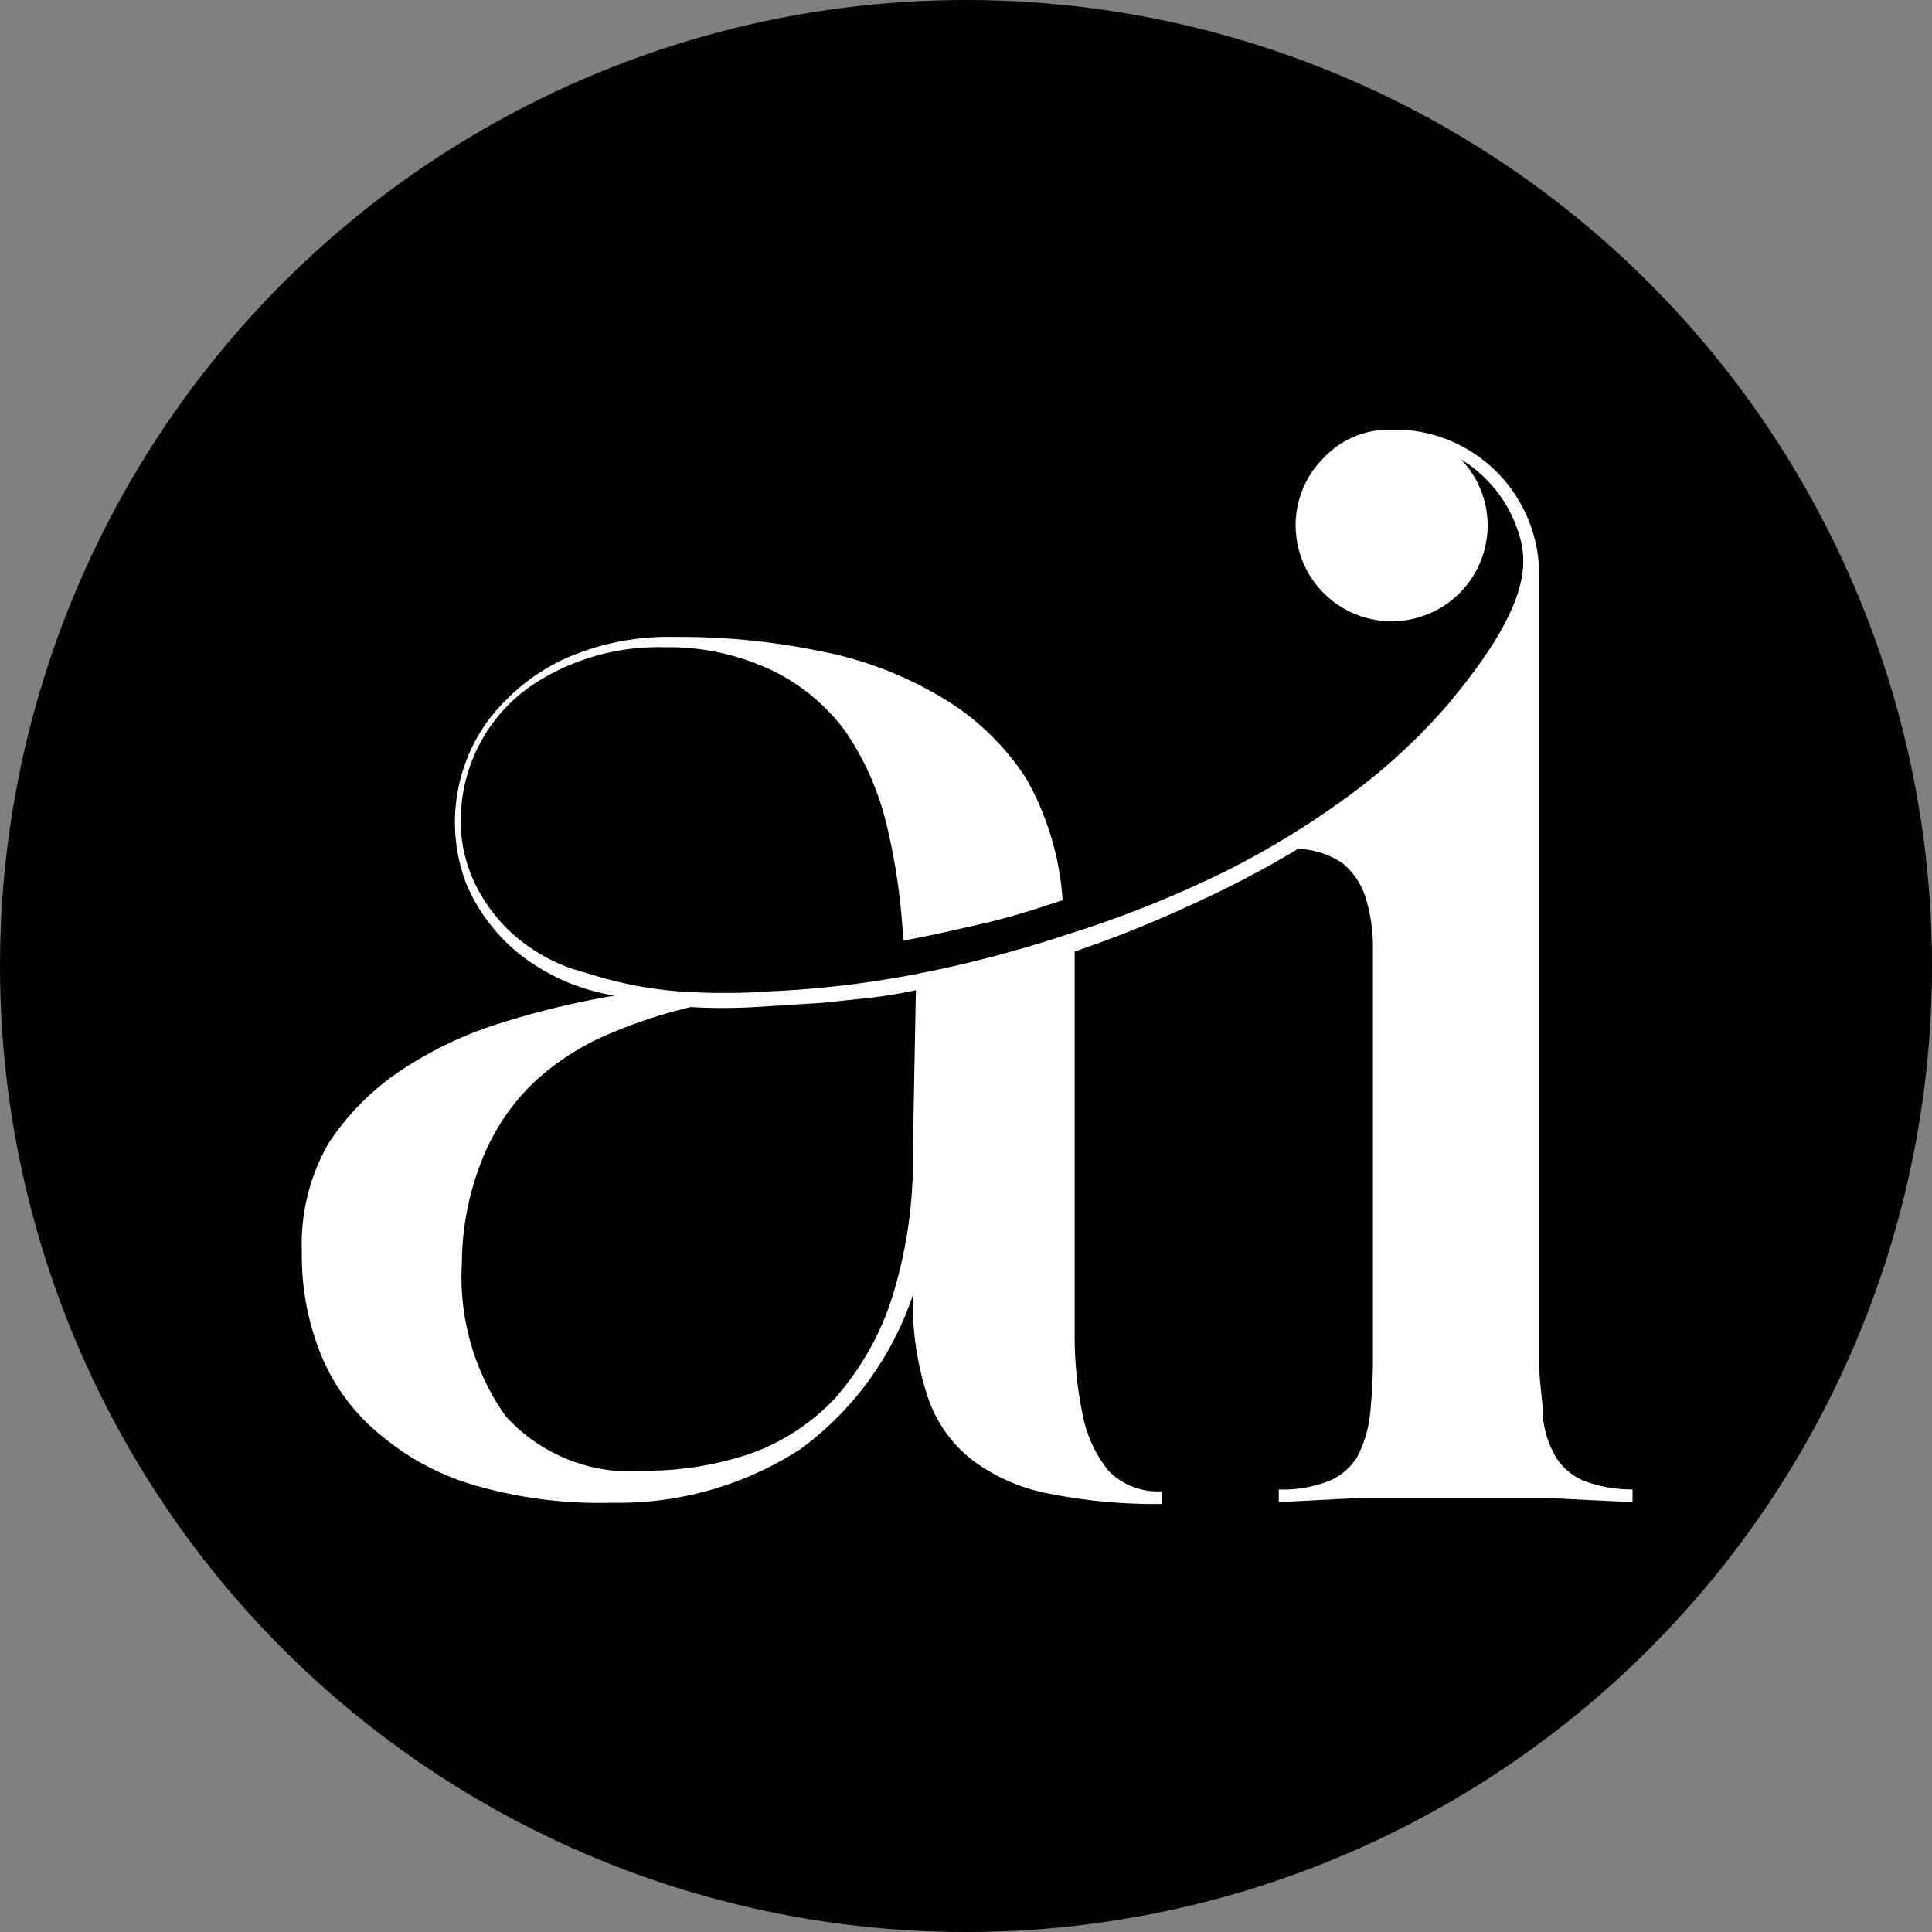
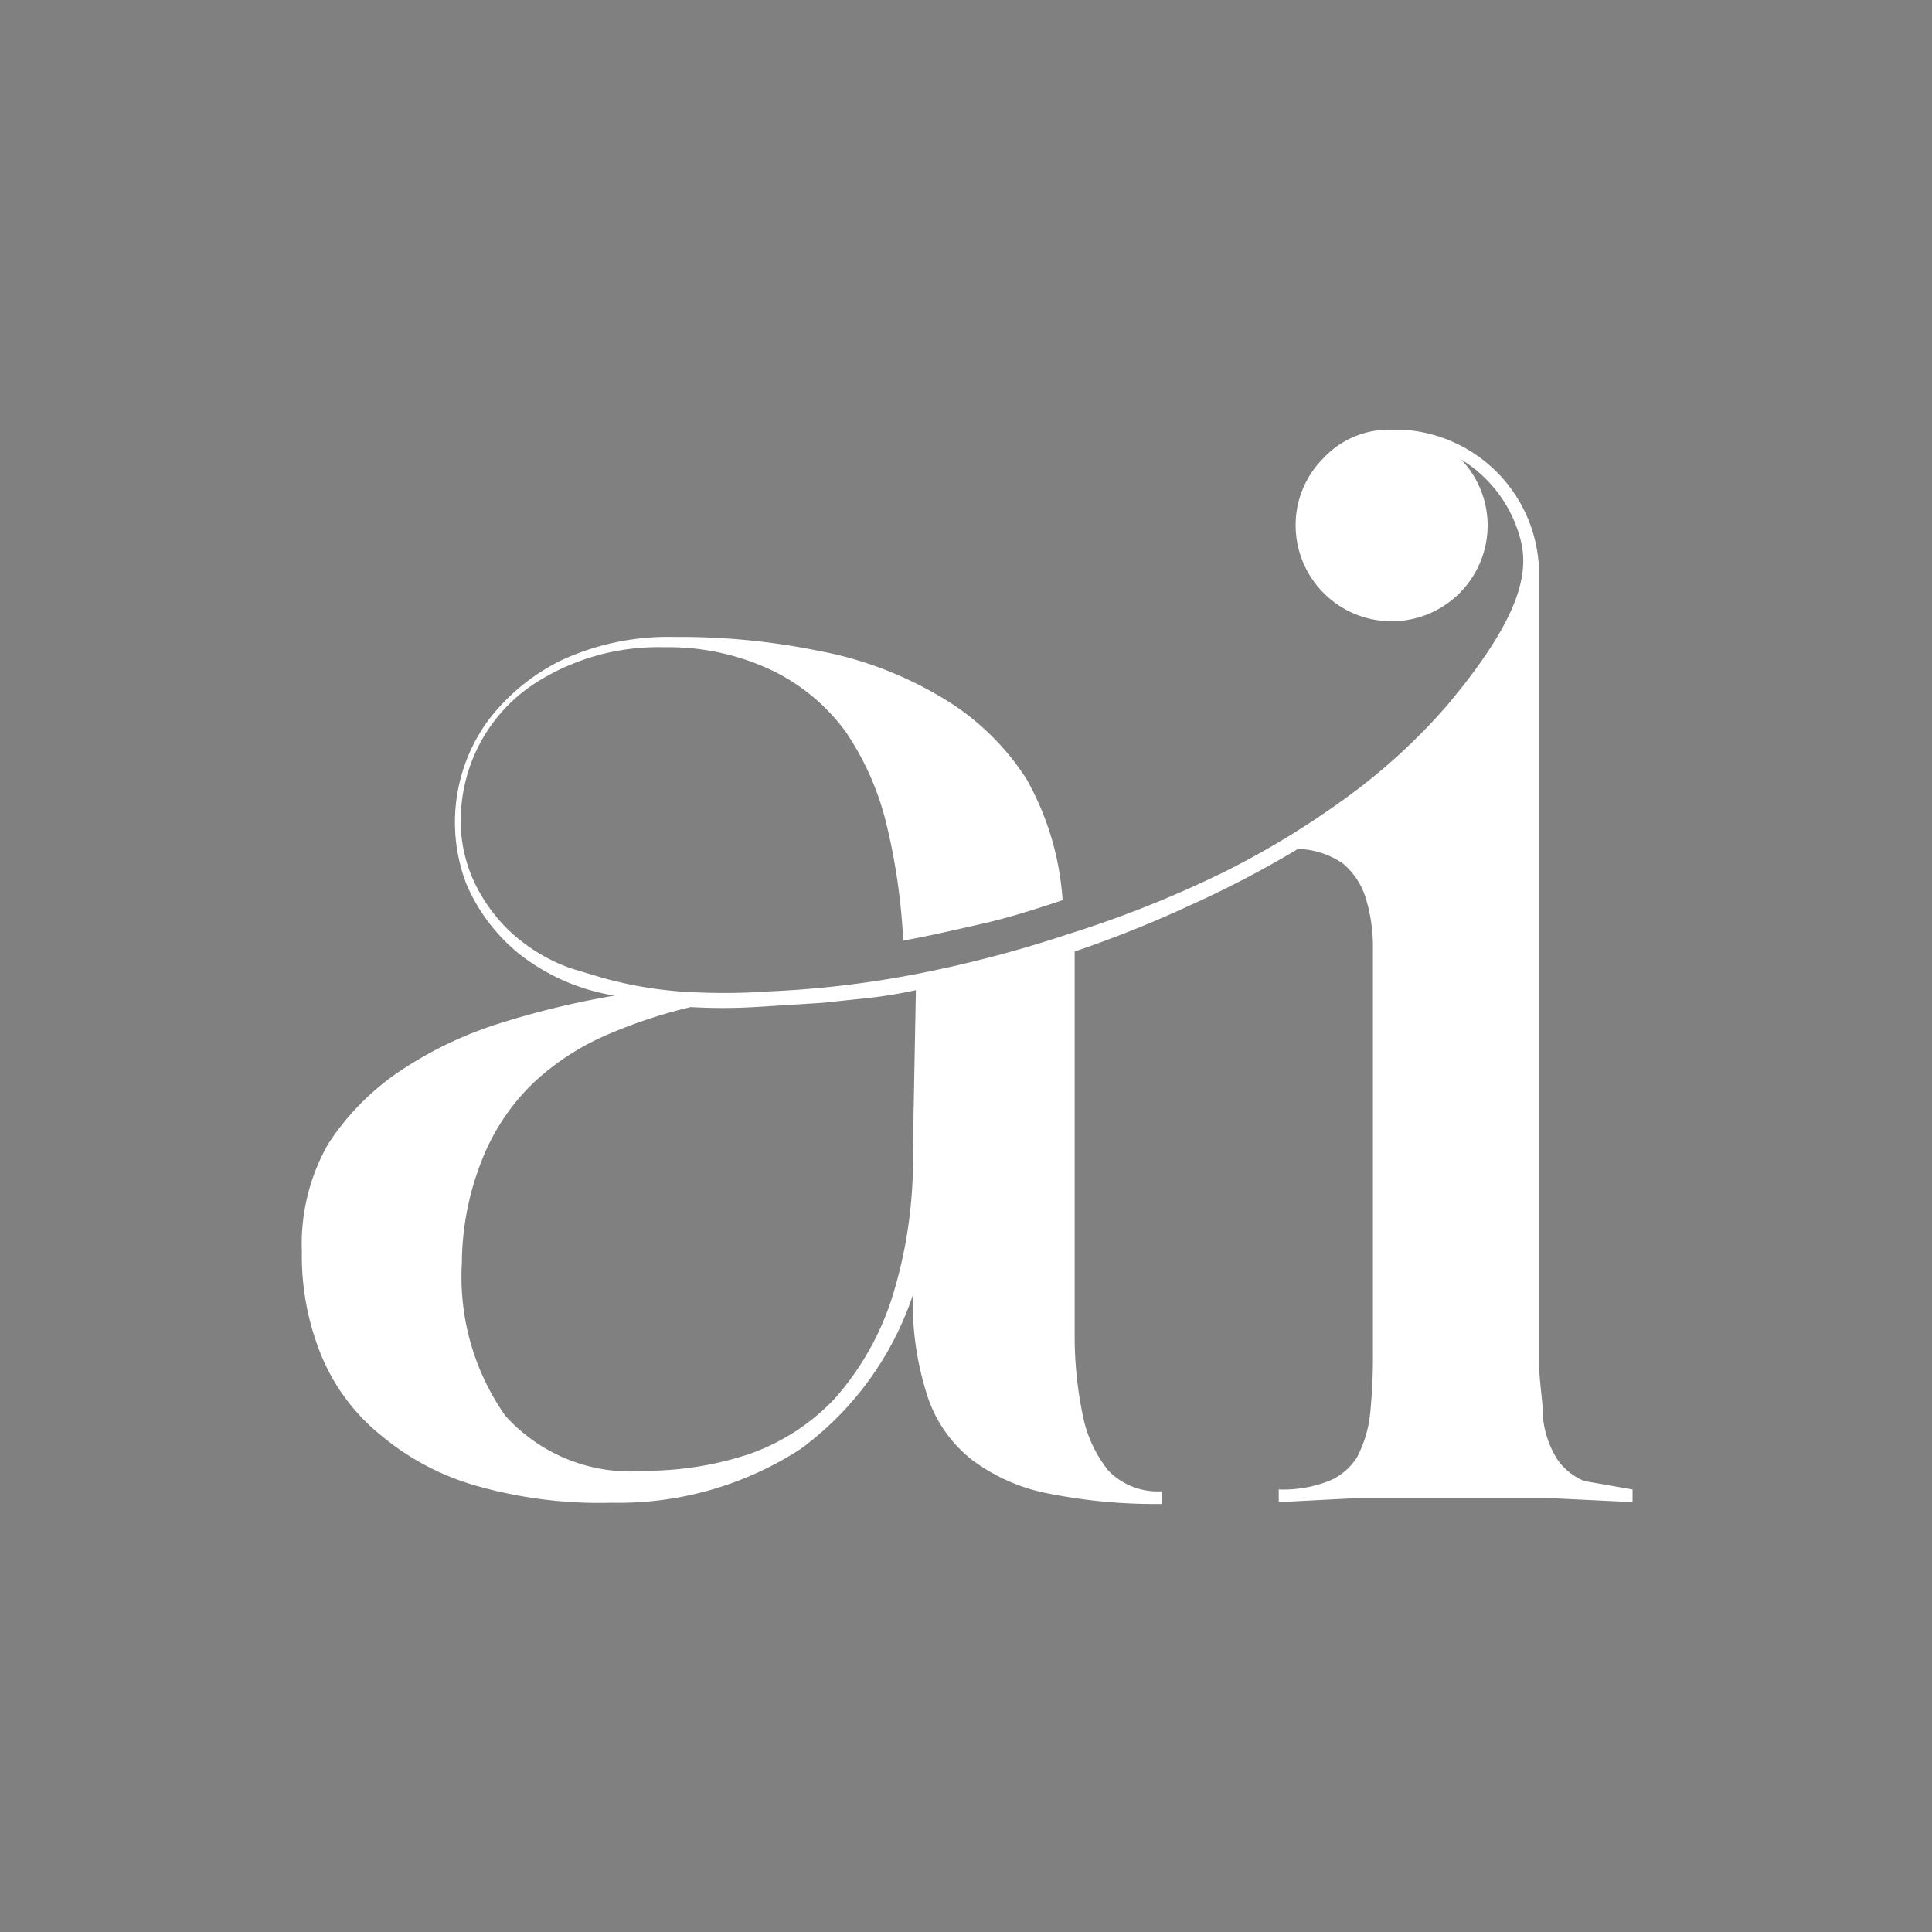
<svg xmlns="http://www.w3.org/2000/svg" id="Layer_1" data-name="Layer 1" viewBox="0 0 32 32">
  <rect x="0" y="0" width="32" height="32" fill="#808080" stroke="none" />
  <defs>
    <style>.cls-1{fill:#fff;}</style>
  </defs>
-   <circle cx="16" cy="16" r="16" />
-   <path class="cls-1" d="M26.24,24.53a1,1,0,0,1-.46-.38,1.61,1.61,0,0,1-.22-.64c0-.26-.06-.57-.07-.94V9.78s0-.33,0-.37a2.4,2.4,0,0,0-2.22-2.29h-.37a1.49,1.49,0,0,0-1,.49,1.56,1.56,0,0,0-.44,1.09,1.59,1.59,0,0,0,3.18,0,1.58,1.58,0,0,0-.44-1.09,2.2,2.2,0,0,1,1,1.39c.11.52-.05,1.2-1,2.4-.1.12-.19.24-.29.35a10,10,0,0,1-1.42,1.32,14.21,14.21,0,0,1-2.27,1.4,18.26,18.26,0,0,1-2.52,1,20.13,20.13,0,0,1-2.56.67,16.59,16.59,0,0,1-2.39.28,10.72,10.72,0,0,1-1.51,0,6.65,6.65,0,0,1-1.28-.23l-.5-.15a2.9,2.9,0,0,1-1-.6,2.75,2.75,0,0,1-.6-.82,2.42,2.42,0,0,1-.23-1,2.8,2.8,0,0,1,.18-1,2.7,2.7,0,0,1,1.11-1.34,3.78,3.78,0,0,1,2.08-.56,4,4,0,0,1,1.8.39,3.28,3.28,0,0,1,1.2,1,4.66,4.66,0,0,1,.68,1.53,10.29,10.29,0,0,1,.28,1.94c.44-.08.87-.18,1.31-.28s.88-.24,1.33-.39A4.72,4.72,0,0,0,17,12.9a4.2,4.2,0,0,0-1.44-1.37,6.17,6.17,0,0,0-2-.75,11.47,11.47,0,0,0-2.39-.23,4.21,4.21,0,0,0-1.88.39,3.41,3.41,0,0,0-1.21,1,2.86,2.86,0,0,0-.36,2.69,3,3,0,0,0,.88,1.17,3.43,3.43,0,0,0,1.58.69h0a14,14,0,0,0-1.84.44,6.41,6.41,0,0,0-1.67.78,4.24,4.24,0,0,0-1.23,1.23A3.34,3.34,0,0,0,5,20.73a4.35,4.35,0,0,0,.33,1.74,3.34,3.34,0,0,0,1,1.32,4.26,4.26,0,0,0,1.6.83,7.41,7.41,0,0,0,2.2.27A5.54,5.54,0,0,0,13.26,24a5.22,5.22,0,0,0,1.86-2.55,5,5,0,0,0,.24,1.67,2.22,2.22,0,0,0,.74,1.06,3.08,3.08,0,0,0,1.28.56,9,9,0,0,0,1.87.17v-.21a1.14,1.14,0,0,1-.89-.34,2.11,2.11,0,0,1-.42-.89,6.46,6.46,0,0,1-.14-1.26c0-.48,0-1,0-1.48v-4c0-.31,0-.53,0-.64s0-.22,0-.33A19.24,19.24,0,0,0,19.7,15a17.08,17.08,0,0,0,1.8-.94,1.4,1.4,0,0,1,.74.24,1.22,1.22,0,0,1,.37.54,2.73,2.73,0,0,1,.13.83c0,.33,0,.72,0,1.15v5.63a9,9,0,0,1-.05,1,2,2,0,0,1-.21.68,1,1,0,0,1-.47.4,2.07,2.07,0,0,1-.83.14v.21l1.36-.07,1.32,0,1.74,0,1.44.07v-.21A2.29,2.29,0,0,1,26.24,24.53ZM15.12,19.05a7.63,7.63,0,0,1-.35,2.46,4.67,4.67,0,0,1-.94,1.65,3.56,3.56,0,0,1-1.41.92,5.44,5.44,0,0,1-1.72.28,2.79,2.79,0,0,1-2.33-.91,4,4,0,0,1-.72-2.53A4.68,4.68,0,0,1,8,19.17a3.61,3.61,0,0,1,.83-1.23,4.24,4.24,0,0,1,1.2-.79,8.33,8.33,0,0,1,1.41-.47,9.18,9.18,0,0,0,1.06,0l1.12-.07.76-.08a7.64,7.64,0,0,0,.79-.13Z" />
+   <path class="cls-1" d="M26.24,24.53a1,1,0,0,1-.46-.38,1.61,1.61,0,0,1-.22-.64c0-.26-.06-.57-.07-.94V9.78s0-.33,0-.37a2.4,2.4,0,0,0-2.22-2.29h-.37a1.49,1.49,0,0,0-1,.49,1.56,1.56,0,0,0-.44,1.09,1.59,1.59,0,0,0,3.18,0,1.58,1.58,0,0,0-.44-1.09,2.2,2.2,0,0,1,1,1.39c.11.52-.05,1.2-1,2.4-.1.12-.19.24-.29.35a10,10,0,0,1-1.42,1.32,14.21,14.21,0,0,1-2.27,1.4,18.26,18.26,0,0,1-2.52,1,20.13,20.13,0,0,1-2.56.67,16.59,16.59,0,0,1-2.39.28,10.72,10.72,0,0,1-1.51,0,6.65,6.65,0,0,1-1.28-.23l-.5-.15a2.9,2.9,0,0,1-1-.6,2.75,2.75,0,0,1-.6-.82,2.42,2.42,0,0,1-.23-1,2.8,2.8,0,0,1,.18-1,2.7,2.7,0,0,1,1.11-1.34,3.78,3.78,0,0,1,2.08-.56,4,4,0,0,1,1.8.39,3.28,3.28,0,0,1,1.2,1,4.66,4.66,0,0,1,.68,1.53,10.29,10.29,0,0,1,.28,1.94c.44-.08.87-.18,1.31-.28s.88-.24,1.33-.39A4.72,4.72,0,0,0,17,12.9a4.2,4.2,0,0,0-1.44-1.37,6.17,6.17,0,0,0-2-.75,11.47,11.47,0,0,0-2.39-.23,4.21,4.21,0,0,0-1.88.39,3.41,3.41,0,0,0-1.21,1,2.86,2.86,0,0,0-.36,2.69,3,3,0,0,0,.88,1.17,3.43,3.43,0,0,0,1.58.69h0a14,14,0,0,0-1.84.44,6.41,6.41,0,0,0-1.67.78,4.24,4.24,0,0,0-1.23,1.23A3.34,3.34,0,0,0,5,20.73a4.35,4.35,0,0,0,.33,1.74,3.34,3.34,0,0,0,1,1.32,4.26,4.26,0,0,0,1.6.83,7.41,7.41,0,0,0,2.2.27A5.54,5.54,0,0,0,13.26,24a5.22,5.22,0,0,0,1.86-2.55,5,5,0,0,0,.24,1.67,2.22,2.22,0,0,0,.74,1.06,3.08,3.08,0,0,0,1.28.56,9,9,0,0,0,1.87.17v-.21a1.14,1.14,0,0,1-.89-.34,2.11,2.11,0,0,1-.42-.89,6.46,6.46,0,0,1-.14-1.26c0-.48,0-1,0-1.48v-4c0-.31,0-.53,0-.64s0-.22,0-.33A19.24,19.24,0,0,0,19.7,15a17.08,17.08,0,0,0,1.8-.94,1.4,1.4,0,0,1,.74.24,1.22,1.22,0,0,1,.37.54,2.73,2.73,0,0,1,.13.83c0,.33,0,.72,0,1.15v5.63a9,9,0,0,1-.05,1,2,2,0,0,1-.21.68,1,1,0,0,1-.47.4,2.07,2.07,0,0,1-.83.14v.21l1.36-.07,1.32,0,1.74,0,1.44.07v-.21ZM15.12,19.05a7.63,7.63,0,0,1-.35,2.46,4.67,4.67,0,0,1-.94,1.65,3.56,3.56,0,0,1-1.41.92,5.44,5.44,0,0,1-1.72.28,2.79,2.79,0,0,1-2.33-.91,4,4,0,0,1-.72-2.53A4.68,4.68,0,0,1,8,19.17a3.61,3.61,0,0,1,.83-1.23,4.24,4.24,0,0,1,1.2-.79,8.33,8.33,0,0,1,1.41-.47,9.18,9.18,0,0,0,1.06,0l1.12-.07.76-.08a7.64,7.64,0,0,0,.79-.13Z" />
</svg>